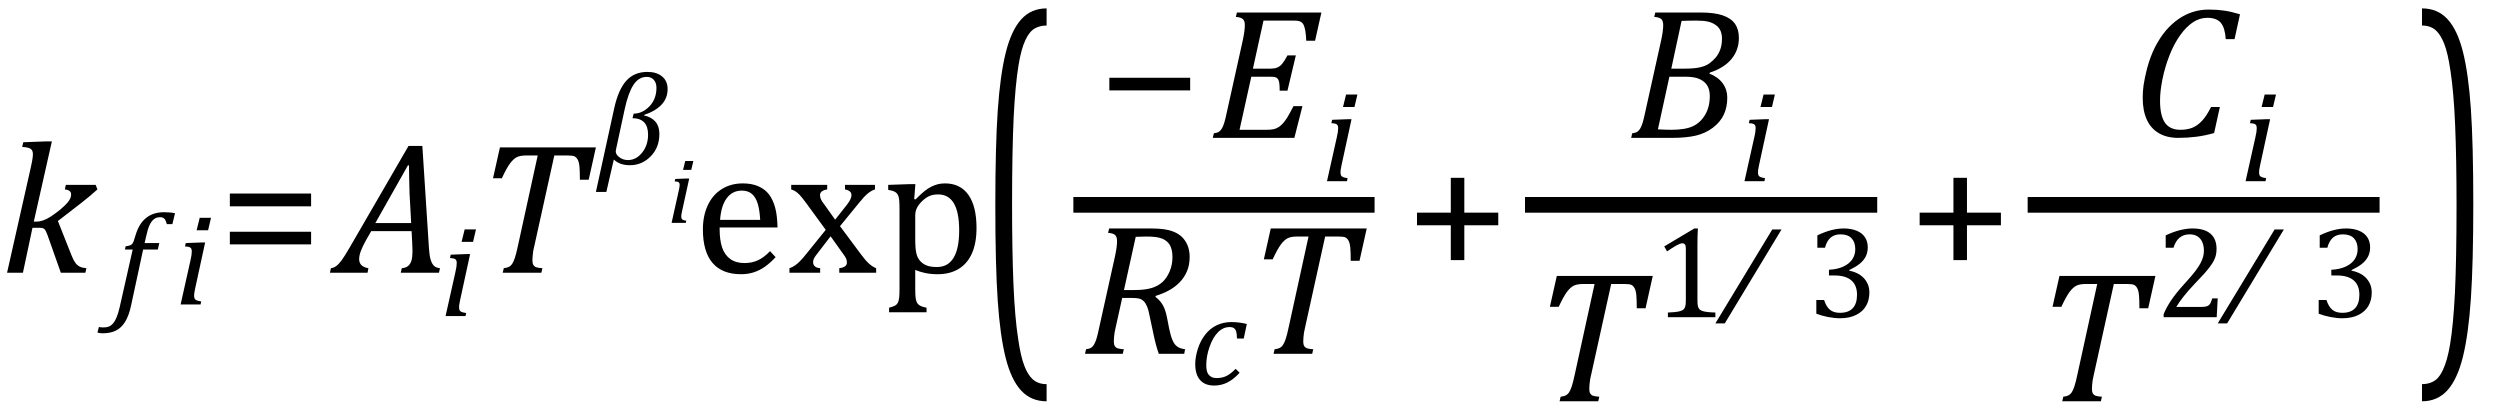
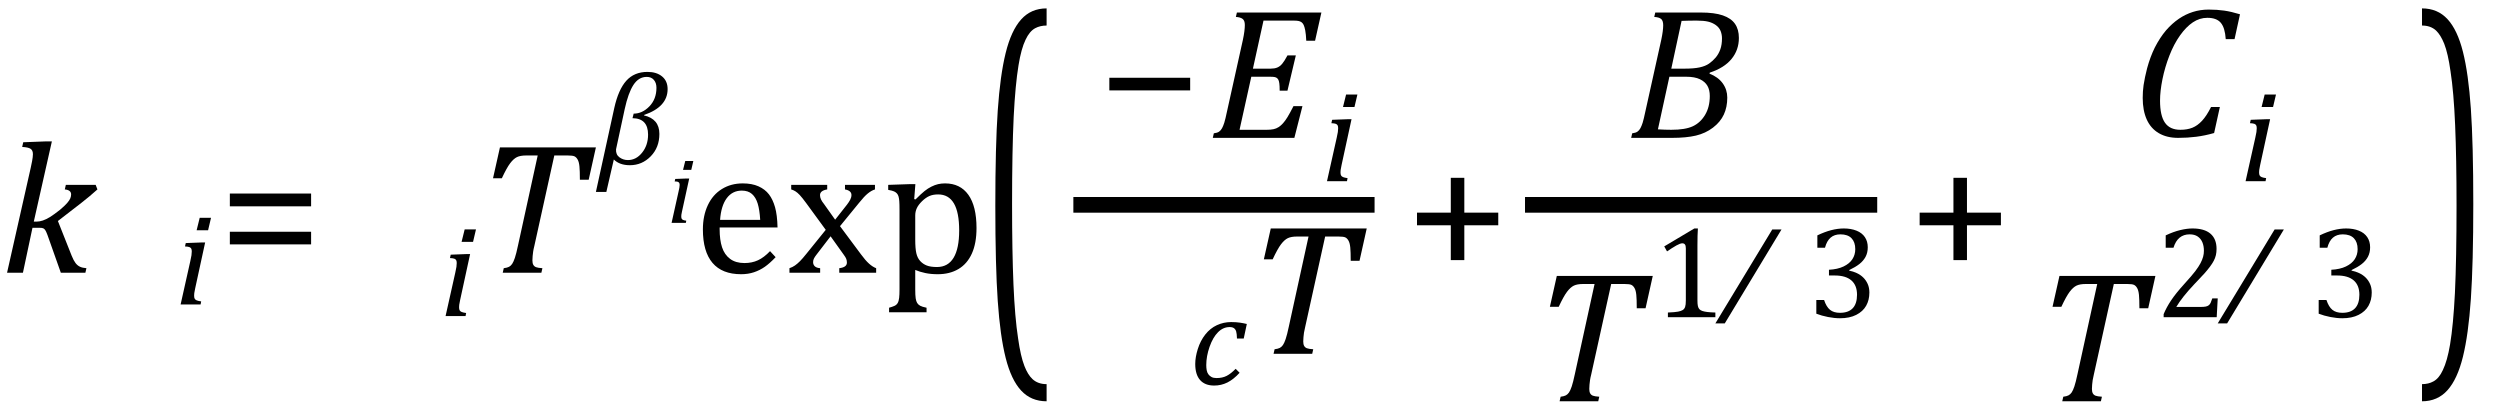
<svg xmlns="http://www.w3.org/2000/svg" stroke-dasharray="none" shape-rendering="auto" font-family="'Dialog'" width="265.813" text-rendering="auto" fill-opacity="1" contentScriptType="text/ecmascript" color-interpolation="auto" color-rendering="auto" preserveAspectRatio="xMidYMid meet" font-size="12" fill="black" stroke="black" image-rendering="auto" stroke-miterlimit="10" zoomAndPan="magnify" version="1.0" stroke-linecap="square" stroke-linejoin="miter" contentStyleType="text/css" font-style="normal" height="43" stroke-width="1" stroke-dashoffset="0" font-weight="normal" stroke-opacity="1" y="-14">
  <defs id="genericDefs" />
  <g>
    <g text-rendering="optimizeLegibility" transform="translate(0,29)" color-rendering="optimizeQuality" color-interpolation="linearRGB" image-rendering="optimizeQuality">
      <path d="M3.594 -5.438 L3.906 -5.438 Q4.203 -5.438 4.555 -5.555 Q4.906 -5.672 5.312 -5.922 Q5.719 -6.172 6.391 -6.703 Q6.891 -7.125 7.141 -7.414 Q7.391 -7.703 7.477 -7.914 Q7.562 -8.125 7.562 -8.328 Q7.562 -8.797 6.891 -8.859 L7 -9.344 L10.172 -9.344 L10.359 -8.859 Q9.547 -8.125 8.641 -7.422 L6.156 -5.5 L7.625 -1.797 Q7.828 -1.297 8.031 -1.031 Q8.234 -0.766 8.5 -0.641 Q8.766 -0.516 9.188 -0.484 L9.078 0 L6.469 0 L5.047 -4.016 Q4.906 -4.391 4.812 -4.531 Q4.719 -4.672 4.594 -4.727 Q4.469 -4.781 4.188 -4.781 L3.453 -4.781 L2.438 0 L0.75 0 L3.266 -11.156 Q3.375 -11.656 3.414 -11.875 Q3.453 -12.094 3.477 -12.281 Q3.5 -12.469 3.5 -12.609 Q3.5 -13.016 3.25 -13.18 Q3 -13.344 2.359 -13.375 L2.469 -13.875 L4.938 -13.969 L5.516 -13.969 L3.594 -5.438 Z" stroke="none" />
    </g>
    <g text-rendering="optimizeLegibility" transform="translate(12.203,32.375)" color-rendering="optimizeQuality" color-interpolation="linearRGB" image-rendering="optimizeQuality">
-       <path d="M1.734 0.109 Q1.5 1.203 1.094 1.852 Q0.688 2.5 0.109 2.781 Q-0.469 3.062 -1.297 3.062 Q-1.594 3.062 -1.844 2.984 L-1.688 2.391 Q-1.516 2.438 -1.203 2.438 Q-0.844 2.438 -0.617 2.344 Q-0.391 2.25 -0.195 2.031 Q0 1.812 0.18 1.398 Q0.359 0.984 0.516 0.312 L1.906 -5.844 L1.078 -5.844 L1.156 -6.188 Q1.484 -6.234 1.625 -6.289 Q1.766 -6.344 1.852 -6.445 Q1.938 -6.547 2.008 -6.727 Q2.078 -6.906 2.203 -7.344 Q2.562 -8.578 3.32 -9.195 Q4.078 -9.812 5.25 -9.812 Q5.906 -9.812 6.406 -9.703 L6.125 -8.547 L5.531 -8.547 Q5.438 -8.938 5.281 -9.109 Q5.125 -9.281 4.828 -9.281 Q4.438 -9.281 4.164 -9.07 Q3.891 -8.859 3.695 -8.43 Q3.5 -8 3.344 -7.281 L3.172 -6.531 L4.734 -6.531 L4.578 -5.844 L3.016 -5.844 L1.734 0.109 Z" stroke="none" />
-     </g>
+       </g>
    <g text-rendering="optimizeLegibility" transform="translate(18.609,32.375)" color-rendering="optimizeQuality" color-interpolation="linearRGB" image-rendering="optimizeQuality">
      <path d="M3.828 -9.219 L3.516 -7.891 L2.297 -7.891 L2.625 -9.219 L3.828 -9.219 ZM2.141 -1.703 Q2.062 -1.359 2.047 -1.203 Q2.031 -1.047 2.031 -0.938 Q2.031 -0.719 2.094 -0.609 Q2.156 -0.5 2.305 -0.438 Q2.453 -0.375 2.781 -0.328 L2.719 0 L0.594 0 L1.625 -4.609 Q1.719 -5 1.75 -5.234 Q1.781 -5.469 1.781 -5.641 Q1.781 -5.828 1.727 -5.938 Q1.672 -6.047 1.531 -6.102 Q1.391 -6.156 1.062 -6.172 L1.141 -6.531 L2.797 -6.594 L3.203 -6.594 L2.141 -1.703 Z" stroke="none" />
    </g>
    <g text-rendering="optimizeLegibility" transform="translate(23.219,29)" color-rendering="optimizeQuality" color-interpolation="linearRGB" image-rendering="optimizeQuality">
      <path d="M1.219 -7.062 L1.219 -8.422 L9.859 -8.422 L9.859 -7.062 L1.219 -7.062 ZM1.219 -3.016 L1.219 -4.359 L9.859 -4.359 L9.859 -3.016 L1.219 -3.016 Z" stroke="none" />
    </g>
    <g text-rendering="optimizeLegibility" transform="translate(35.984,29)" color-rendering="optimizeQuality" color-interpolation="linearRGB" image-rendering="optimizeQuality">
-       <path d="M6.625 0 L6.734 -0.484 Q7.172 -0.516 7.422 -0.734 Q7.672 -0.953 7.773 -1.328 Q7.875 -1.703 7.875 -2.328 Q7.875 -2.719 7.844 -3.172 L7.781 -4.422 L3.484 -4.422 L2.938 -3.469 Q2.562 -2.797 2.383 -2.312 Q2.203 -1.828 2.203 -1.453 Q2.203 -0.641 3.188 -0.484 L3.094 0 L-0.906 0 L-0.797 -0.484 Q-0.5 -0.516 -0.227 -0.719 Q0.047 -0.922 0.344 -1.328 Q0.641 -1.734 1.188 -2.672 L7.453 -13.484 L8.922 -13.484 L9.625 -2.594 Q9.672 -1.828 9.805 -1.391 Q9.938 -0.953 10.156 -0.742 Q10.375 -0.531 10.797 -0.484 L10.688 0 L6.625 0 ZM3.922 -5.281 L7.734 -5.281 L7.562 -8.422 Q7.547 -9.062 7.523 -10.031 Q7.5 -11 7.5 -11.422 L7.391 -11.422 L3.922 -5.281 Z" stroke="none" />
-     </g>
+       </g>
    <g text-rendering="optimizeLegibility" transform="translate(46.781,33.609)" color-rendering="optimizeQuality" color-interpolation="linearRGB" image-rendering="optimizeQuality">
      <path d="M3.828 -9.219 L3.516 -7.891 L2.297 -7.891 L2.625 -9.219 L3.828 -9.219 ZM2.141 -1.703 Q2.062 -1.359 2.047 -1.203 Q2.031 -1.047 2.031 -0.938 Q2.031 -0.719 2.094 -0.609 Q2.156 -0.5 2.305 -0.438 Q2.453 -0.375 2.781 -0.328 L2.719 0 L0.594 0 L1.625 -4.609 Q1.719 -5 1.75 -5.234 Q1.781 -5.469 1.781 -5.641 Q1.781 -5.828 1.727 -5.938 Q1.672 -6.047 1.531 -6.102 Q1.391 -6.156 1.062 -6.172 L1.141 -6.531 L2.797 -6.594 L3.203 -6.594 L2.141 -1.703 Z" stroke="none" />
    </g>
    <g text-rendering="optimizeLegibility" transform="translate(50.609,29)" color-rendering="optimizeQuality" color-interpolation="linearRGB" image-rendering="optimizeQuality">
      <path d="M6.953 0 L2.844 0 L2.953 -0.484 Q3.328 -0.531 3.516 -0.633 Q3.703 -0.734 3.844 -0.938 Q3.984 -1.141 4.133 -1.578 Q4.281 -2.016 4.469 -2.906 L6.562 -12.469 L5.328 -12.469 Q4.719 -12.469 4.359 -12.297 Q4 -12.125 3.633 -11.641 Q3.266 -11.156 2.75 -10.047 L1.812 -10.047 L2.547 -13.328 L12.75 -13.328 L11.984 -9.891 L11.047 -9.891 Q11.047 -10.844 11 -11.312 Q10.953 -11.781 10.812 -12.031 Q10.672 -12.281 10.477 -12.375 Q10.281 -12.469 9.766 -12.469 L8.328 -12.469 L6.203 -2.844 Q6.109 -2.469 6.078 -2.242 Q6.047 -2.016 6.023 -1.766 Q6 -1.516 6 -1.312 Q6 -1.016 6.094 -0.844 Q6.188 -0.672 6.383 -0.594 Q6.578 -0.516 7.062 -0.484 L6.953 0 Z" stroke="none" />
    </g>
    <g text-rendering="optimizeLegibility" transform="translate(63.453,17.457)" color-rendering="optimizeQuality" color-interpolation="linearRGB" image-rendering="optimizeQuality">
-       <path d="M5.031 -5.234 L5.016 -5.188 Q6.656 -4.812 6.656 -3.219 Q6.656 -1.781 5.734 -0.836 Q4.812 0.109 3.516 0.109 Q2.422 0.109 1.812 -0.5 L1.016 2.953 L-0.094 2.953 L1.859 -5.969 Q2.297 -7.938 3.141 -8.875 Q3.984 -9.812 5.391 -9.812 Q6.359 -9.812 6.945 -9.328 Q7.531 -8.844 7.531 -7.984 Q7.531 -6.094 5.031 -5.234 ZM3.797 -4.891 L3.922 -5.375 Q4.844 -5.375 5.594 -6.148 Q6.344 -6.922 6.344 -8.125 Q6.344 -8.641 6.07 -8.961 Q5.797 -9.281 5.312 -9.281 Q4.453 -9.281 3.898 -8.43 Q3.344 -7.578 2.969 -5.859 L2.047 -1.578 Q2.016 -1.453 2.016 -1.359 Q2.016 -1.016 2.414 -0.727 Q2.812 -0.438 3.312 -0.438 Q4.188 -0.438 4.82 -1.227 Q5.453 -2.016 5.453 -3.141 Q5.453 -4.875 3.797 -4.891 Z" stroke="none" />
+       <path d="M5.031 -5.234 L5.016 -5.188 Q6.656 -4.812 6.656 -3.219 Q6.656 -1.781 5.734 -0.836 Q4.812 0.109 3.516 0.109 Q2.422 0.109 1.812 -0.5 L1.016 2.953 L-0.094 2.953 L1.859 -5.969 Q2.297 -7.938 3.141 -8.875 Q3.984 -9.812 5.391 -9.812 Q6.359 -9.812 6.945 -9.328 Q7.531 -8.844 7.531 -7.984 Q7.531 -6.094 5.031 -5.234 ZM3.797 -4.891 L3.922 -5.375 Q4.844 -5.375 5.594 -6.148 Q6.344 -6.922 6.344 -8.125 Q6.344 -8.641 6.07 -8.961 Q5.797 -9.281 5.312 -9.281 Q4.453 -9.281 3.898 -8.43 Q3.344 -7.578 2.969 -5.859 L2.047 -1.578 Q2.016 -1.016 2.414 -0.727 Q2.812 -0.438 3.312 -0.438 Q4.188 -0.438 4.82 -1.227 Q5.453 -2.016 5.453 -3.141 Q5.453 -4.875 3.797 -4.891 Z" stroke="none" />
    </g>
    <g text-rendering="optimizeLegibility" transform="translate(70.984,23.699)" color-rendering="optimizeQuality" color-interpolation="linearRGB" image-rendering="optimizeQuality">
      <path d="M2.734 -6.578 L2.516 -5.641 L1.641 -5.641 L1.875 -6.578 L2.734 -6.578 ZM1.531 -1.219 Q1.469 -0.969 1.461 -0.859 Q1.453 -0.75 1.453 -0.672 Q1.453 -0.516 1.5 -0.438 Q1.547 -0.359 1.648 -0.312 Q1.75 -0.266 1.984 -0.234 L1.938 0 L0.422 0 L1.156 -3.297 Q1.219 -3.578 1.25 -3.742 Q1.281 -3.906 1.281 -4.031 Q1.281 -4.172 1.234 -4.25 Q1.188 -4.328 1.094 -4.367 Q1 -4.406 0.75 -4.406 L0.812 -4.672 L2 -4.719 L2.297 -4.719 L1.531 -1.219 Z" stroke="none" />
    </g>
    <g text-rendering="optimizeLegibility" transform="translate(73.719,29)" color-rendering="optimizeQuality" color-interpolation="linearRGB" image-rendering="optimizeQuality">
      <path d="M8.75 -1.656 Q8.125 -1 7.602 -0.633 Q7.078 -0.266 6.453 -0.055 Q5.828 0.156 5.078 0.156 Q3.062 0.156 2.039 -1.047 Q1.016 -2.25 1.016 -4.609 Q1.016 -6.062 1.539 -7.18 Q2.062 -8.297 3.031 -8.898 Q4 -9.5 5.25 -9.5 Q6.234 -9.5 6.93 -9.188 Q7.625 -8.875 8.039 -8.336 Q8.453 -7.797 8.688 -6.969 Q8.922 -6.141 8.953 -4.812 L2.797 -4.812 L2.797 -4.641 Q2.797 -3.484 3.055 -2.703 Q3.312 -1.922 3.906 -1.477 Q4.5 -1.031 5.438 -1.031 Q6.234 -1.031 6.875 -1.328 Q7.516 -1.625 8.156 -2.297 L8.75 -1.656 ZM7.109 -5.625 Q7.047 -6.688 6.844 -7.352 Q6.641 -8.016 6.234 -8.375 Q5.828 -8.734 5.156 -8.734 Q4.156 -8.734 3.555 -7.93 Q2.953 -7.125 2.844 -5.625 L7.109 -5.625 ZM15.078 -5.641 L16.344 -7.25 Q16.547 -7.516 16.68 -7.766 Q16.812 -8.016 16.812 -8.266 Q16.812 -8.5 16.641 -8.648 Q16.469 -8.797 16.125 -8.859 L16.125 -9.344 L19.312 -9.344 L19.312 -8.859 Q18.953 -8.75 18.562 -8.438 Q18.172 -8.125 17.625 -7.438 L15.594 -4.953 L17.828 -1.953 Q18.297 -1.312 18.68 -0.969 Q19.062 -0.625 19.438 -0.484 L19.438 0 L15.516 0 L15.516 -0.484 Q16.328 -0.578 16.328 -1.078 Q16.328 -1.297 16.258 -1.477 Q16.188 -1.656 16 -1.906 L14.594 -3.875 L13.094 -1.922 Q12.922 -1.703 12.828 -1.523 Q12.734 -1.344 12.734 -1.125 Q12.734 -0.859 12.914 -0.688 Q13.094 -0.516 13.484 -0.484 L13.484 0 L10.219 0 L10.219 -0.484 Q10.547 -0.594 10.805 -0.773 Q11.062 -0.953 11.336 -1.227 Q11.609 -1.5 12.047 -2.047 L14.078 -4.562 L12 -7.406 Q11.562 -8 11.312 -8.266 Q11.062 -8.531 10.844 -8.664 Q10.625 -8.797 10.406 -8.859 L10.406 -9.344 L14.234 -9.344 L14.234 -8.859 Q13.469 -8.734 13.469 -8.25 Q13.469 -8.031 13.57 -7.805 Q13.672 -7.578 13.891 -7.312 L15.078 -5.641 ZM23.594 -0.297 L23.594 1.766 Q23.594 2.406 23.641 2.719 Q23.688 3.031 23.797 3.211 Q23.906 3.391 24.117 3.508 Q24.328 3.625 24.797 3.719 L24.797 4.203 L20.812 4.203 L20.812 3.719 Q21.156 3.625 21.383 3.523 Q21.609 3.422 21.727 3.219 Q21.844 3.016 21.883 2.672 Q21.922 2.328 21.922 1.766 L21.922 -6.609 Q21.922 -7.312 21.898 -7.609 Q21.875 -7.906 21.82 -8.102 Q21.766 -8.297 21.648 -8.43 Q21.531 -8.562 21.344 -8.648 Q21.156 -8.734 20.719 -8.812 L20.719 -9.344 L23.016 -9.422 L23.609 -9.422 L23.484 -7.828 L23.625 -7.797 Q24.234 -8.406 24.586 -8.688 Q24.938 -8.969 25.312 -9.156 Q25.688 -9.344 26.031 -9.422 Q26.375 -9.5 26.766 -9.5 Q28.375 -9.5 29.242 -8.289 Q30.109 -7.078 30.109 -4.75 Q30.109 -3.141 29.617 -2.047 Q29.125 -0.953 28.195 -0.398 Q27.266 0.156 25.984 0.156 Q25.25 0.156 24.664 0.031 Q24.078 -0.094 23.594 -0.297 ZM23.594 -3.516 Q23.594 -2.578 23.711 -2.07 Q23.828 -1.562 24.125 -1.242 Q24.422 -0.922 24.828 -0.766 Q25.234 -0.609 25.906 -0.609 Q27.078 -0.609 27.672 -1.594 Q28.266 -2.578 28.266 -4.5 Q28.266 -8.328 26.031 -8.328 Q25.484 -8.328 25.094 -8.156 Q24.703 -7.984 24.312 -7.602 Q23.922 -7.219 23.758 -6.859 Q23.594 -6.5 23.594 -6.094 L23.594 -3.516 Z" stroke="none" />
    </g>
    <g text-rendering="optimizeLegibility" transform="translate(104.062,32.947) matrix(1,0,0,2.287,0,0)" color-rendering="optimizeQuality" color-interpolation="linearRGB" image-rendering="optimizeQuality">
      <path d="M7.219 4.25 Q5.562 4.25 4.508 3.75 Q3.453 3.25 2.867 2.234 Q2.281 1.219 2.023 -0.414 Q1.766 -2.047 1.766 -4.844 Q1.766 -7.625 2.023 -9.266 Q2.281 -10.906 2.867 -11.945 Q3.453 -12.984 4.508 -13.5 Q5.562 -14.016 7.219 -14.016 L7.219 -13.219 Q6.531 -13.219 6 -13.094 Q5.406 -12.953 4.984 -12.562 Q4.516 -12.141 4.234 -11.375 Q3.891 -10.469 3.719 -8.984 Q3.547 -7.406 3.547 -4.922 Q3.547 -2.719 3.695 -1.18 Q3.844 0.359 4.188 1.328 Q4.453 2.156 4.859 2.609 Q5.219 3.016 5.719 3.219 Q6.297 3.453 7.219 3.453 L7.219 4.25 Z" stroke="none" />
    </g>
    <g text-rendering="optimizeLegibility" stroke-width="1.667" color-interpolation="linearRGB" color-rendering="optimizeQuality" image-rendering="optimizeQuality">
      <line y2="21.78" fill="none" x1="114.959" x2="145.318" y1="21.78" />
      <path d="M1.234 -5.047 L1.234 -6.391 L9.828 -6.391 L9.828 -5.047 L1.234 -5.047 Z" stroke-width="1" transform="translate(116.717,14.659)" stroke="none" />
    </g>
    <g text-rendering="optimizeLegibility" transform="translate(128.545,14.659)" color-rendering="optimizeQuality" color-interpolation="linearRGB" image-rendering="optimizeQuality">
      <path d="M11.953 -13.328 L11.281 -10.328 L10.344 -10.328 Q10.312 -11.031 10.234 -11.43 Q10.156 -11.828 10.062 -12.016 Q9.969 -12.203 9.836 -12.297 Q9.703 -12.391 9.516 -12.43 Q9.328 -12.469 8.969 -12.469 L5.797 -12.469 L4.672 -7.359 L6.547 -7.359 Q6.969 -7.359 7.258 -7.477 Q7.547 -7.594 7.789 -7.883 Q8.031 -8.172 8.344 -8.766 L9.234 -8.766 L8.344 -5.016 L7.516 -5.016 Q7.516 -5.547 7.477 -5.805 Q7.438 -6.062 7.375 -6.18 Q7.312 -6.297 7.219 -6.367 Q7.125 -6.438 6.969 -6.469 Q6.812 -6.5 6.453 -6.5 L4.5 -6.5 L3.25 -0.859 L6.141 -0.859 Q6.562 -0.859 6.859 -0.922 Q7.156 -0.984 7.398 -1.141 Q7.641 -1.297 7.867 -1.547 Q8.094 -1.797 8.336 -2.188 Q8.578 -2.578 8.984 -3.375 L9.938 -3.375 L9.078 0 L0.406 0 L0.516 -0.484 Q0.891 -0.531 1.078 -0.664 Q1.266 -0.797 1.391 -1.031 Q1.516 -1.266 1.625 -1.602 Q1.734 -1.938 1.938 -2.906 L3.609 -10.438 Q3.812 -11.406 3.812 -12 Q3.812 -12.469 3.578 -12.648 Q3.344 -12.828 2.859 -12.859 L2.969 -13.328 L11.953 -13.328 Z" stroke="none" />
    </g>
    <g text-rendering="optimizeLegibility" transform="translate(140.498,19.269)" color-rendering="optimizeQuality" color-interpolation="linearRGB" image-rendering="optimizeQuality">
      <path d="M3.828 -9.219 L3.516 -7.891 L2.297 -7.891 L2.625 -9.219 L3.828 -9.219 ZM2.141 -1.703 Q2.062 -1.359 2.047 -1.203 Q2.031 -1.047 2.031 -0.938 Q2.031 -0.719 2.094 -0.609 Q2.156 -0.5 2.305 -0.438 Q2.453 -0.375 2.781 -0.328 L2.719 0 L0.594 0 L1.625 -4.609 Q1.719 -5 1.75 -5.234 Q1.781 -5.469 1.781 -5.641 Q1.781 -5.828 1.727 -5.938 Q1.672 -6.047 1.531 -6.102 Q1.391 -6.156 1.062 -6.172 L1.141 -6.531 L2.797 -6.594 L3.203 -6.594 L2.141 -1.703 Z" stroke="none" />
    </g>
    <g text-rendering="optimizeLegibility" transform="translate(114.959,37.619)" color-rendering="optimizeQuality" color-interpolation="linearRGB" image-rendering="optimizeQuality">
-       <path d="M7.906 -6.047 Q8.375 -5.688 8.664 -5.203 Q8.953 -4.719 9.125 -3.844 L9.344 -2.719 Q9.422 -2.359 9.5 -2.062 Q9.578 -1.766 9.695 -1.484 Q9.812 -1.203 9.938 -1.039 Q10.062 -0.875 10.219 -0.766 Q10.375 -0.656 10.562 -0.594 Q10.75 -0.531 11.047 -0.484 L10.953 0 L8.25 0 Q7.938 -0.875 7.688 -2.078 L7.25 -4.141 Q7.156 -4.672 7 -5.039 Q6.844 -5.406 6.633 -5.609 Q6.422 -5.812 6.148 -5.875 Q5.875 -5.938 5.469 -5.938 L4.359 -5.938 L3.672 -2.844 Q3.578 -2.469 3.547 -2.242 Q3.516 -2.016 3.492 -1.766 Q3.469 -1.516 3.469 -1.312 Q3.469 -1.016 3.562 -0.844 Q3.656 -0.672 3.852 -0.594 Q4.047 -0.516 4.531 -0.484 L4.422 0 L0.406 0 L0.516 -0.484 Q0.891 -0.531 1.078 -0.664 Q1.266 -0.797 1.391 -1.031 Q1.516 -1.266 1.625 -1.602 Q1.734 -1.938 1.938 -2.906 L3.609 -10.438 Q3.812 -11.406 3.812 -11.969 Q3.812 -12.453 3.594 -12.641 Q3.375 -12.828 2.859 -12.859 L2.969 -13.328 L7.312 -13.328 Q8.344 -13.328 9 -13.211 Q9.656 -13.094 10.125 -12.844 Q10.594 -12.594 10.906 -12.211 Q11.219 -11.828 11.375 -11.344 Q11.531 -10.859 11.531 -10.312 Q11.531 -9.438 11.242 -8.766 Q10.953 -8.094 10.453 -7.586 Q9.953 -7.078 9.297 -6.727 Q8.641 -6.375 7.906 -6.156 L7.906 -6.047 ZM5.688 -6.781 Q6.766 -6.781 7.469 -6.992 Q8.172 -7.203 8.641 -7.633 Q9.109 -8.062 9.406 -8.766 Q9.703 -9.469 9.703 -10.281 Q9.703 -10.703 9.625 -11.031 Q9.547 -11.359 9.422 -11.57 Q9.297 -11.781 9.102 -11.953 Q8.906 -12.125 8.617 -12.242 Q8.328 -12.359 7.938 -12.414 Q7.547 -12.469 6.891 -12.469 Q6.375 -12.469 5.797 -12.438 L4.547 -6.781 L5.688 -6.781 Z" stroke="none" />
-     </g>
+       </g>
    <g text-rendering="optimizeLegibility" transform="translate(126.49,40.885)" color-rendering="optimizeQuality" color-interpolation="linearRGB" image-rendering="optimizeQuality">
      <path d="M5.031 -4.891 Q5.016 -5.422 4.945 -5.648 Q4.875 -5.875 4.711 -5.992 Q4.547 -6.109 4.25 -6.109 Q3.562 -6.109 3.016 -5.562 Q2.469 -5.016 2.117 -4.008 Q1.766 -3 1.766 -2.062 Q1.766 -1.781 1.812 -1.523 Q1.859 -1.266 1.992 -1.086 Q2.125 -0.906 2.328 -0.797 Q2.531 -0.688 2.859 -0.688 Q3.484 -0.688 3.938 -0.922 Q4.391 -1.156 4.891 -1.672 L5.312 -1.25 Q4.672 -0.547 4.016 -0.219 Q3.359 0.109 2.609 0.109 Q1.625 0.109 1.109 -0.477 Q0.594 -1.062 0.594 -2.188 Q0.594 -2.906 0.867 -3.781 Q1.141 -4.656 1.664 -5.32 Q2.188 -5.984 2.898 -6.312 Q3.609 -6.641 4.406 -6.641 Q4.953 -6.641 5.359 -6.578 Q5.766 -6.516 6.078 -6.438 L5.75 -4.891 L5.031 -4.891 Z" stroke="none" />
    </g>
    <g text-rendering="optimizeLegibility" transform="translate(132.568,37.619)" color-rendering="optimizeQuality" color-interpolation="linearRGB" image-rendering="optimizeQuality">
      <path d="M6.953 0 L2.844 0 L2.953 -0.484 Q3.328 -0.531 3.516 -0.633 Q3.703 -0.734 3.844 -0.938 Q3.984 -1.141 4.133 -1.578 Q4.281 -2.016 4.469 -2.906 L6.562 -12.469 L5.328 -12.469 Q4.719 -12.469 4.359 -12.297 Q4 -12.125 3.633 -11.641 Q3.266 -11.156 2.75 -10.047 L1.812 -10.047 L2.547 -13.328 L12.75 -13.328 L11.984 -9.891 L11.047 -9.891 Q11.047 -10.844 11 -11.312 Q10.953 -11.781 10.812 -12.031 Q10.672 -12.281 10.477 -12.375 Q10.281 -12.469 9.766 -12.469 L8.328 -12.469 L6.203 -2.844 Q6.109 -2.469 6.078 -2.242 Q6.047 -2.016 6.023 -1.766 Q6 -1.516 6 -1.312 Q6 -1.016 6.094 -0.844 Q6.188 -0.672 6.383 -0.594 Q6.578 -0.516 7.062 -0.484 L6.953 0 Z" stroke="none" />
    </g>
    <g text-rendering="optimizeLegibility" transform="translate(149.444,29)" color-rendering="optimizeQuality" color-interpolation="linearRGB" image-rendering="optimizeQuality">
      <path d="M6.25 -5.047 L6.25 -1.344 L4.812 -1.344 L4.812 -5.047 L1.219 -5.047 L1.219 -6.391 L4.812 -6.391 L4.812 -10.094 L6.25 -10.094 L6.25 -6.391 L9.859 -6.391 L9.859 -5.047 L6.25 -5.047 Z" stroke="none" />
    </g>
    <g text-rendering="optimizeLegibility" stroke-width="1.667" color-interpolation="linearRGB" color-rendering="optimizeQuality" image-rendering="optimizeQuality">
      <line y2="21.78" fill="none" x1="162.981" x2="198.762" y1="21.78" />
      <path d="M8.734 -6.828 Q9.656 -6.469 10.141 -5.797 Q10.625 -5.125 10.625 -4.281 Q10.625 -3.266 10.258 -2.477 Q9.891 -1.688 9.102 -1.086 Q8.312 -0.484 7.289 -0.242 Q6.266 0 4.75 0 L0.406 0 L0.516 -0.484 Q0.891 -0.531 1.078 -0.664 Q1.266 -0.797 1.391 -1.031 Q1.516 -1.266 1.625 -1.602 Q1.734 -1.938 1.938 -2.906 L3.609 -10.438 Q3.812 -11.406 3.812 -11.969 Q3.812 -12.453 3.594 -12.641 Q3.375 -12.828 2.859 -12.859 L2.969 -13.328 L7.797 -13.328 Q9.266 -13.328 10.148 -13.023 Q11.031 -12.719 11.445 -12.125 Q11.859 -11.531 11.859 -10.625 Q11.859 -9.344 11.078 -8.391 Q10.297 -7.438 8.766 -6.938 L8.734 -6.828 ZM6.047 -7.359 Q7.062 -7.359 7.68 -7.492 Q8.297 -7.625 8.688 -7.898 Q9.078 -8.172 9.391 -8.539 Q9.703 -8.906 9.883 -9.406 Q10.062 -9.906 10.062 -10.578 Q10.062 -11 9.914 -11.367 Q9.766 -11.734 9.406 -11.992 Q9.047 -12.25 8.586 -12.359 Q8.125 -12.469 7.359 -12.469 Q6.5 -12.469 5.766 -12.438 L4.672 -7.359 L6.047 -7.359 ZM3.25 -0.906 Q4.016 -0.859 4.672 -0.859 Q6.156 -0.859 6.961 -1.234 Q7.766 -1.609 8.266 -2.445 Q8.766 -3.281 8.766 -4.453 Q8.766 -5.094 8.516 -5.531 Q8.266 -5.969 7.719 -6.234 Q7.172 -6.5 6.234 -6.5 L4.469 -6.5 L3.25 -0.906 Z" stroke-width="1" transform="translate(173.028,14.659)" stroke="none" />
    </g>
    <g text-rendering="optimizeLegibility" transform="translate(184.887,19.269)" color-rendering="optimizeQuality" color-interpolation="linearRGB" image-rendering="optimizeQuality">
-       <path d="M3.828 -9.219 L3.516 -7.891 L2.297 -7.891 L2.625 -9.219 L3.828 -9.219 ZM2.141 -1.703 Q2.062 -1.359 2.047 -1.203 Q2.031 -1.047 2.031 -0.938 Q2.031 -0.719 2.094 -0.609 Q2.156 -0.5 2.305 -0.438 Q2.453 -0.375 2.781 -0.328 L2.719 0 L0.594 0 L1.625 -4.609 Q1.719 -5 1.75 -5.234 Q1.781 -5.469 1.781 -5.641 Q1.781 -5.828 1.727 -5.938 Q1.672 -6.047 1.531 -6.102 Q1.391 -6.156 1.062 -6.172 L1.141 -6.531 L2.797 -6.594 L3.203 -6.594 L2.141 -1.703 Z" stroke="none" />
-     </g>
+       </g>
    <g text-rendering="optimizeLegibility" transform="translate(162.981,42.666)" color-rendering="optimizeQuality" color-interpolation="linearRGB" image-rendering="optimizeQuality">
      <path d="M6.953 0 L2.844 0 L2.953 -0.484 Q3.328 -0.531 3.516 -0.633 Q3.703 -0.734 3.844 -0.938 Q3.984 -1.141 4.133 -1.578 Q4.281 -2.016 4.469 -2.906 L6.562 -12.469 L5.328 -12.469 Q4.719 -12.469 4.359 -12.297 Q4 -12.125 3.633 -11.641 Q3.266 -11.156 2.75 -10.047 L1.812 -10.047 L2.547 -13.328 L12.75 -13.328 L11.984 -9.891 L11.047 -9.891 Q11.047 -10.844 11 -11.312 Q10.953 -11.781 10.812 -12.031 Q10.672 -12.281 10.477 -12.375 Q10.281 -12.469 9.766 -12.469 L8.328 -12.469 L6.203 -2.844 Q6.109 -2.469 6.078 -2.242 Q6.047 -2.016 6.023 -1.766 Q6 -1.516 6 -1.312 Q6 -1.016 6.094 -0.844 Q6.188 -0.672 6.383 -0.594 Q6.578 -0.516 7.062 -0.484 L6.953 0 Z" stroke="none" />
    </g>
    <g text-rendering="optimizeLegibility" transform="translate(175.731,33.729)" color-rendering="optimizeQuality" color-interpolation="linearRGB" image-rendering="optimizeQuality">
      <path d="M4.75 -1.781 Q4.75 -1.391 4.797 -1.188 Q4.844 -0.984 4.953 -0.859 Q5.062 -0.734 5.273 -0.664 Q5.484 -0.594 5.805 -0.555 Q6.125 -0.516 6.656 -0.5 L6.656 0 L1.609 0 L1.609 -0.5 Q2.359 -0.531 2.688 -0.594 Q3.016 -0.656 3.188 -0.766 Q3.359 -0.875 3.438 -1.094 Q3.516 -1.312 3.516 -1.781 L3.516 -7.328 Q3.516 -7.609 3.422 -7.734 Q3.328 -7.859 3.141 -7.859 Q2.922 -7.859 2.516 -7.633 Q2.109 -7.406 1.516 -7 L1.219 -7.531 L4.422 -9.438 L4.797 -9.438 Q4.75 -8.781 4.75 -7.625 L4.75 -1.781 Z" stroke="none" />
    </g>
    <g text-rendering="optimizeLegibility" transform="translate(185.106,33.729)" color-rendering="optimizeQuality" color-interpolation="linearRGB" image-rendering="optimizeQuality">
      <path d="M4.312 -9.328 L-1.719 0.656 L-2.719 0.656 L3.328 -9.328 L4.312 -9.328 Z" stroke="none" />
    </g>
    <g text-rendering="optimizeLegibility" transform="translate(192.137,33.729)" color-rendering="optimizeQuality" color-interpolation="linearRGB" image-rendering="optimizeQuality">
      <path d="M1.094 -7.391 L1.094 -8.703 Q1.875 -9.078 2.57 -9.258 Q3.266 -9.438 3.906 -9.438 Q4.672 -9.438 5.258 -9.203 Q5.844 -8.969 6.148 -8.516 Q6.453 -8.062 6.453 -7.438 Q6.453 -6.859 6.219 -6.422 Q5.984 -5.984 5.562 -5.656 Q5.141 -5.328 4.484 -5.016 L4.484 -4.953 Q4.891 -4.875 5.281 -4.695 Q5.672 -4.516 5.969 -4.227 Q6.266 -3.938 6.445 -3.539 Q6.625 -3.141 6.625 -2.625 Q6.625 -1.828 6.281 -1.219 Q5.938 -0.609 5.227 -0.25 Q4.516 0.109 3.5 0.109 Q2.906 0.109 2.227 -0.023 Q1.547 -0.156 0.984 -0.375 L0.984 -1.828 L1.812 -1.828 Q2.047 -1.109 2.438 -0.789 Q2.828 -0.469 3.5 -0.469 Q4.391 -0.469 4.852 -0.953 Q5.312 -1.438 5.312 -2.391 Q5.312 -3.391 4.711 -3.914 Q4.109 -4.438 2.938 -4.438 L2.328 -4.438 L2.328 -5.047 Q3.25 -5.094 3.883 -5.398 Q4.516 -5.703 4.82 -6.172 Q5.125 -6.641 5.125 -7.234 Q5.125 -7.984 4.727 -8.398 Q4.328 -8.812 3.547 -8.812 Q2.906 -8.812 2.5 -8.461 Q2.094 -8.109 1.906 -7.391 L1.094 -7.391 Z" stroke="none" />
    </g>
    <g text-rendering="optimizeLegibility" transform="translate(202.888,29)" color-rendering="optimizeQuality" color-interpolation="linearRGB" image-rendering="optimizeQuality">
      <path d="M6.25 -5.047 L6.25 -1.344 L4.812 -1.344 L4.812 -5.047 L1.219 -5.047 L1.219 -6.391 L4.812 -6.391 L4.812 -10.094 L6.25 -10.094 L6.25 -6.391 L9.859 -6.391 L9.859 -5.047 L6.25 -5.047 Z" stroke="none" />
    </g>
    <g text-rendering="optimizeLegibility" stroke-width="1.667" color-interpolation="linearRGB" color-rendering="optimizeQuality" image-rendering="optimizeQuality">
-       <line y2="21.78" fill="none" x1="216.425" x2="252.175" y1="21.78" />
      <path d="M11.562 -12.984 L10.984 -10.344 L10.047 -10.344 Q9.969 -11.547 9.523 -12.078 Q9.078 -12.609 8.094 -12.609 Q7.266 -12.609 6.547 -12.125 Q5.828 -11.641 5.18 -10.727 Q4.531 -9.812 4.055 -8.586 Q3.578 -7.359 3.32 -6.086 Q3.062 -4.812 3.062 -3.797 Q3.062 -2.203 3.586 -1.453 Q4.109 -0.703 5.219 -0.703 Q5.953 -0.703 6.5 -0.922 Q7.047 -1.141 7.531 -1.664 Q8.016 -2.188 8.484 -3.125 L9.422 -3.125 L8.812 -0.359 Q7.828 -0.078 6.898 0.039 Q5.969 0.156 4.984 0.156 Q3.781 0.156 2.93 -0.344 Q2.078 -0.844 1.648 -1.797 Q1.219 -2.75 1.219 -4.094 Q1.219 -4.797 1.312 -5.453 Q1.438 -6.281 1.688 -7.25 Q2.016 -8.453 2.5 -9.438 Q3.031 -10.484 3.703 -11.281 Q4.344 -12.016 5.078 -12.516 Q5.766 -12.984 6.555 -13.234 Q7.344 -13.484 8.234 -13.484 Q9.125 -13.484 9.883 -13.375 Q10.641 -13.266 11.562 -12.984 Z" stroke-width="1" transform="translate(226.605,14.503)" stroke="none" />
    </g>
    <g text-rendering="optimizeLegibility" transform="translate(238.167,19.269)" color-rendering="optimizeQuality" color-interpolation="linearRGB" image-rendering="optimizeQuality">
      <path d="M3.828 -9.219 L3.516 -7.891 L2.297 -7.891 L2.625 -9.219 L3.828 -9.219 ZM2.141 -1.703 Q2.062 -1.359 2.047 -1.203 Q2.031 -1.047 2.031 -0.938 Q2.031 -0.719 2.094 -0.609 Q2.156 -0.5 2.305 -0.438 Q2.453 -0.375 2.781 -0.328 L2.719 0 L0.594 0 L1.625 -4.609 Q1.719 -5 1.75 -5.234 Q1.781 -5.469 1.781 -5.641 Q1.781 -5.828 1.727 -5.938 Q1.672 -6.047 1.531 -6.102 Q1.391 -6.156 1.062 -6.172 L1.141 -6.531 L2.797 -6.594 L3.203 -6.594 L2.141 -1.703 Z" stroke="none" />
    </g>
    <g text-rendering="optimizeLegibility" transform="translate(216.425,42.666)" color-rendering="optimizeQuality" color-interpolation="linearRGB" image-rendering="optimizeQuality">
      <path d="M6.953 0 L2.844 0 L2.953 -0.484 Q3.328 -0.531 3.516 -0.633 Q3.703 -0.734 3.844 -0.938 Q3.984 -1.141 4.133 -1.578 Q4.281 -2.016 4.469 -2.906 L6.562 -12.469 L5.328 -12.469 Q4.719 -12.469 4.359 -12.297 Q4 -12.125 3.633 -11.641 Q3.266 -11.156 2.75 -10.047 L1.812 -10.047 L2.547 -13.328 L12.75 -13.328 L11.984 -9.891 L11.047 -9.891 Q11.047 -10.844 11 -11.312 Q10.953 -11.781 10.812 -12.031 Q10.672 -12.281 10.477 -12.375 Q10.281 -12.469 9.766 -12.469 L8.328 -12.469 L6.203 -2.844 Q6.109 -2.469 6.078 -2.242 Q6.047 -2.016 6.023 -1.766 Q6 -1.516 6 -1.312 Q6 -1.016 6.094 -0.844 Q6.188 -0.672 6.383 -0.594 Q6.578 -0.516 7.062 -0.484 L6.953 0 Z" stroke="none" />
    </g>
    <g text-rendering="optimizeLegibility" transform="translate(229.175,33.729)" color-rendering="optimizeQuality" color-interpolation="linearRGB" image-rendering="optimizeQuality">
      <path d="M4.797 -1.094 Q5.141 -1.094 5.344 -1.133 Q5.547 -1.172 5.672 -1.273 Q5.797 -1.375 5.867 -1.523 Q5.938 -1.672 6.047 -2 L6.625 -2 L6.516 0 L0.875 0 L0.875 -0.328 Q1.172 -1.047 1.672 -1.797 Q2.172 -2.547 3.094 -3.562 Q3.891 -4.438 4.234 -4.891 Q4.609 -5.391 4.797 -5.75 Q4.984 -6.109 5.07 -6.422 Q5.156 -6.734 5.156 -7.062 Q5.156 -7.578 4.992 -7.969 Q4.828 -8.359 4.492 -8.586 Q4.156 -8.812 3.641 -8.812 Q2.359 -8.812 1.922 -7.391 L1.094 -7.391 L1.094 -8.703 Q1.922 -9.094 2.641 -9.266 Q3.359 -9.438 3.938 -9.438 Q5.203 -9.438 5.852 -8.883 Q6.5 -8.328 6.5 -7.266 Q6.5 -6.906 6.43 -6.602 Q6.359 -6.297 6.203 -6 Q6.047 -5.703 5.789 -5.359 Q5.531 -5.016 5.219 -4.664 Q4.906 -4.312 4.125 -3.5 Q2.828 -2.125 2.219 -1.094 L4.797 -1.094 Z" stroke="none" />
    </g>
    <g text-rendering="optimizeLegibility" transform="translate(238.519,33.729)" color-rendering="optimizeQuality" color-interpolation="linearRGB" image-rendering="optimizeQuality">
      <path d="M4.312 -9.328 L-1.719 0.656 L-2.719 0.656 L3.328 -9.328 L4.312 -9.328 Z" stroke="none" />
    </g>
    <g text-rendering="optimizeLegibility" transform="translate(245.55,33.729)" color-rendering="optimizeQuality" color-interpolation="linearRGB" image-rendering="optimizeQuality">
      <path d="M1.094 -7.391 L1.094 -8.703 Q1.875 -9.078 2.57 -9.258 Q3.266 -9.438 3.906 -9.438 Q4.672 -9.438 5.258 -9.203 Q5.844 -8.969 6.148 -8.516 Q6.453 -8.062 6.453 -7.438 Q6.453 -6.859 6.219 -6.422 Q5.984 -5.984 5.562 -5.656 Q5.141 -5.328 4.484 -5.016 L4.484 -4.953 Q4.891 -4.875 5.281 -4.695 Q5.672 -4.516 5.969 -4.227 Q6.266 -3.938 6.445 -3.539 Q6.625 -3.141 6.625 -2.625 Q6.625 -1.828 6.281 -1.219 Q5.938 -0.609 5.227 -0.25 Q4.516 0.109 3.5 0.109 Q2.906 0.109 2.227 -0.023 Q1.547 -0.156 0.984 -0.375 L0.984 -1.828 L1.812 -1.828 Q2.047 -1.109 2.438 -0.789 Q2.828 -0.469 3.5 -0.469 Q4.391 -0.469 4.852 -0.953 Q5.312 -1.438 5.312 -2.391 Q5.312 -3.391 4.711 -3.914 Q4.109 -4.438 2.938 -4.438 L2.328 -4.438 L2.328 -5.047 Q3.25 -5.094 3.883 -5.398 Q4.516 -5.703 4.82 -6.172 Q5.125 -6.641 5.125 -7.234 Q5.125 -7.984 4.727 -8.398 Q4.328 -8.812 3.547 -8.812 Q2.906 -8.812 2.5 -8.461 Q2.094 -8.109 1.906 -7.391 L1.094 -7.391 Z" stroke="none" />
    </g>
    <g text-rendering="optimizeLegibility" transform="translate(257.098,32.947) matrix(1,0,0,2.287,0,0)" color-rendering="optimizeQuality" color-interpolation="linearRGB" image-rendering="optimizeQuality">
      <path d="M0.422 -14.016 Q2.078 -14.016 3.133 -13.516 Q4.188 -13.016 4.773 -12 Q5.359 -10.984 5.617 -9.352 Q5.875 -7.719 5.875 -4.922 Q5.875 -2.156 5.617 -0.508 Q5.359 1.141 4.773 2.18 Q4.188 3.219 3.133 3.734 Q2.078 4.25 0.422 4.25 L0.422 3.453 Q1.109 3.453 1.625 3.328 Q2.234 3.188 2.641 2.797 Q3.109 2.375 3.406 1.609 Q3.75 0.703 3.922 -0.781 Q4.094 -2.359 4.094 -4.844 Q4.094 -7.047 3.945 -8.586 Q3.797 -10.125 3.453 -11.094 Q3.188 -11.922 2.781 -12.375 Q2.406 -12.781 1.922 -12.984 Q1.344 -13.219 0.422 -13.219 L0.422 -14.016 Z" stroke="none" />
    </g>
  </g>
</svg>